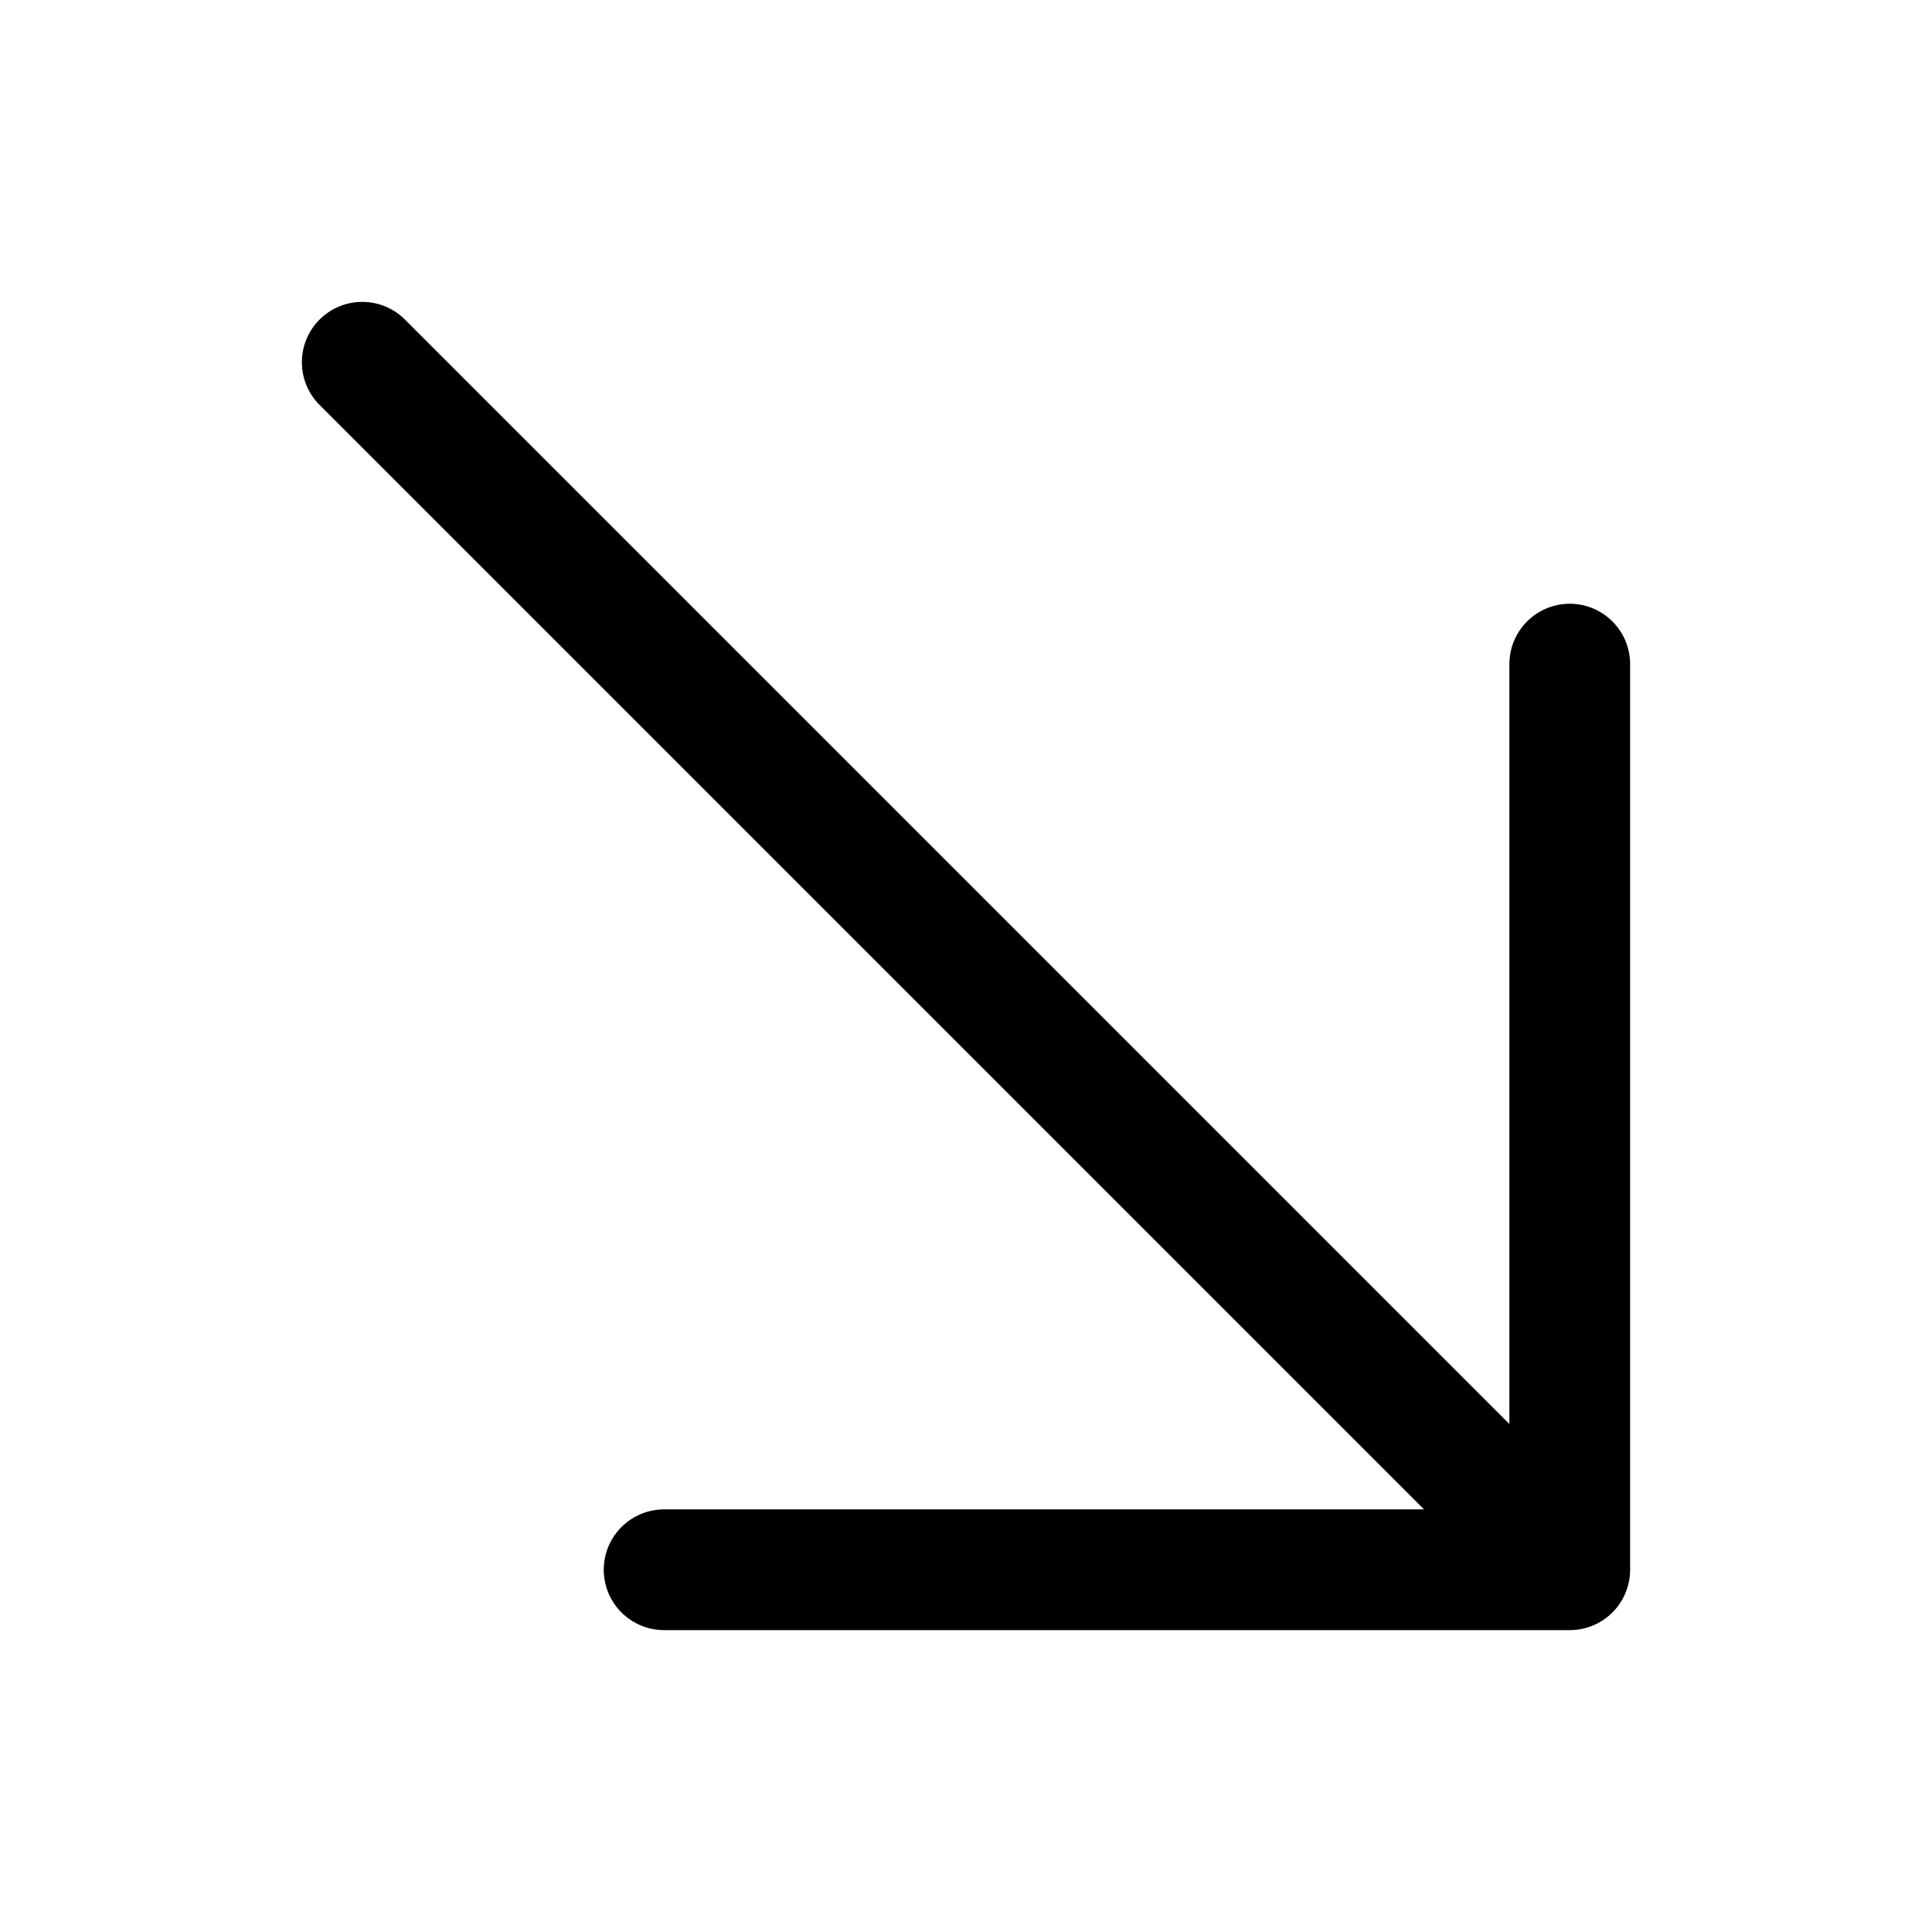
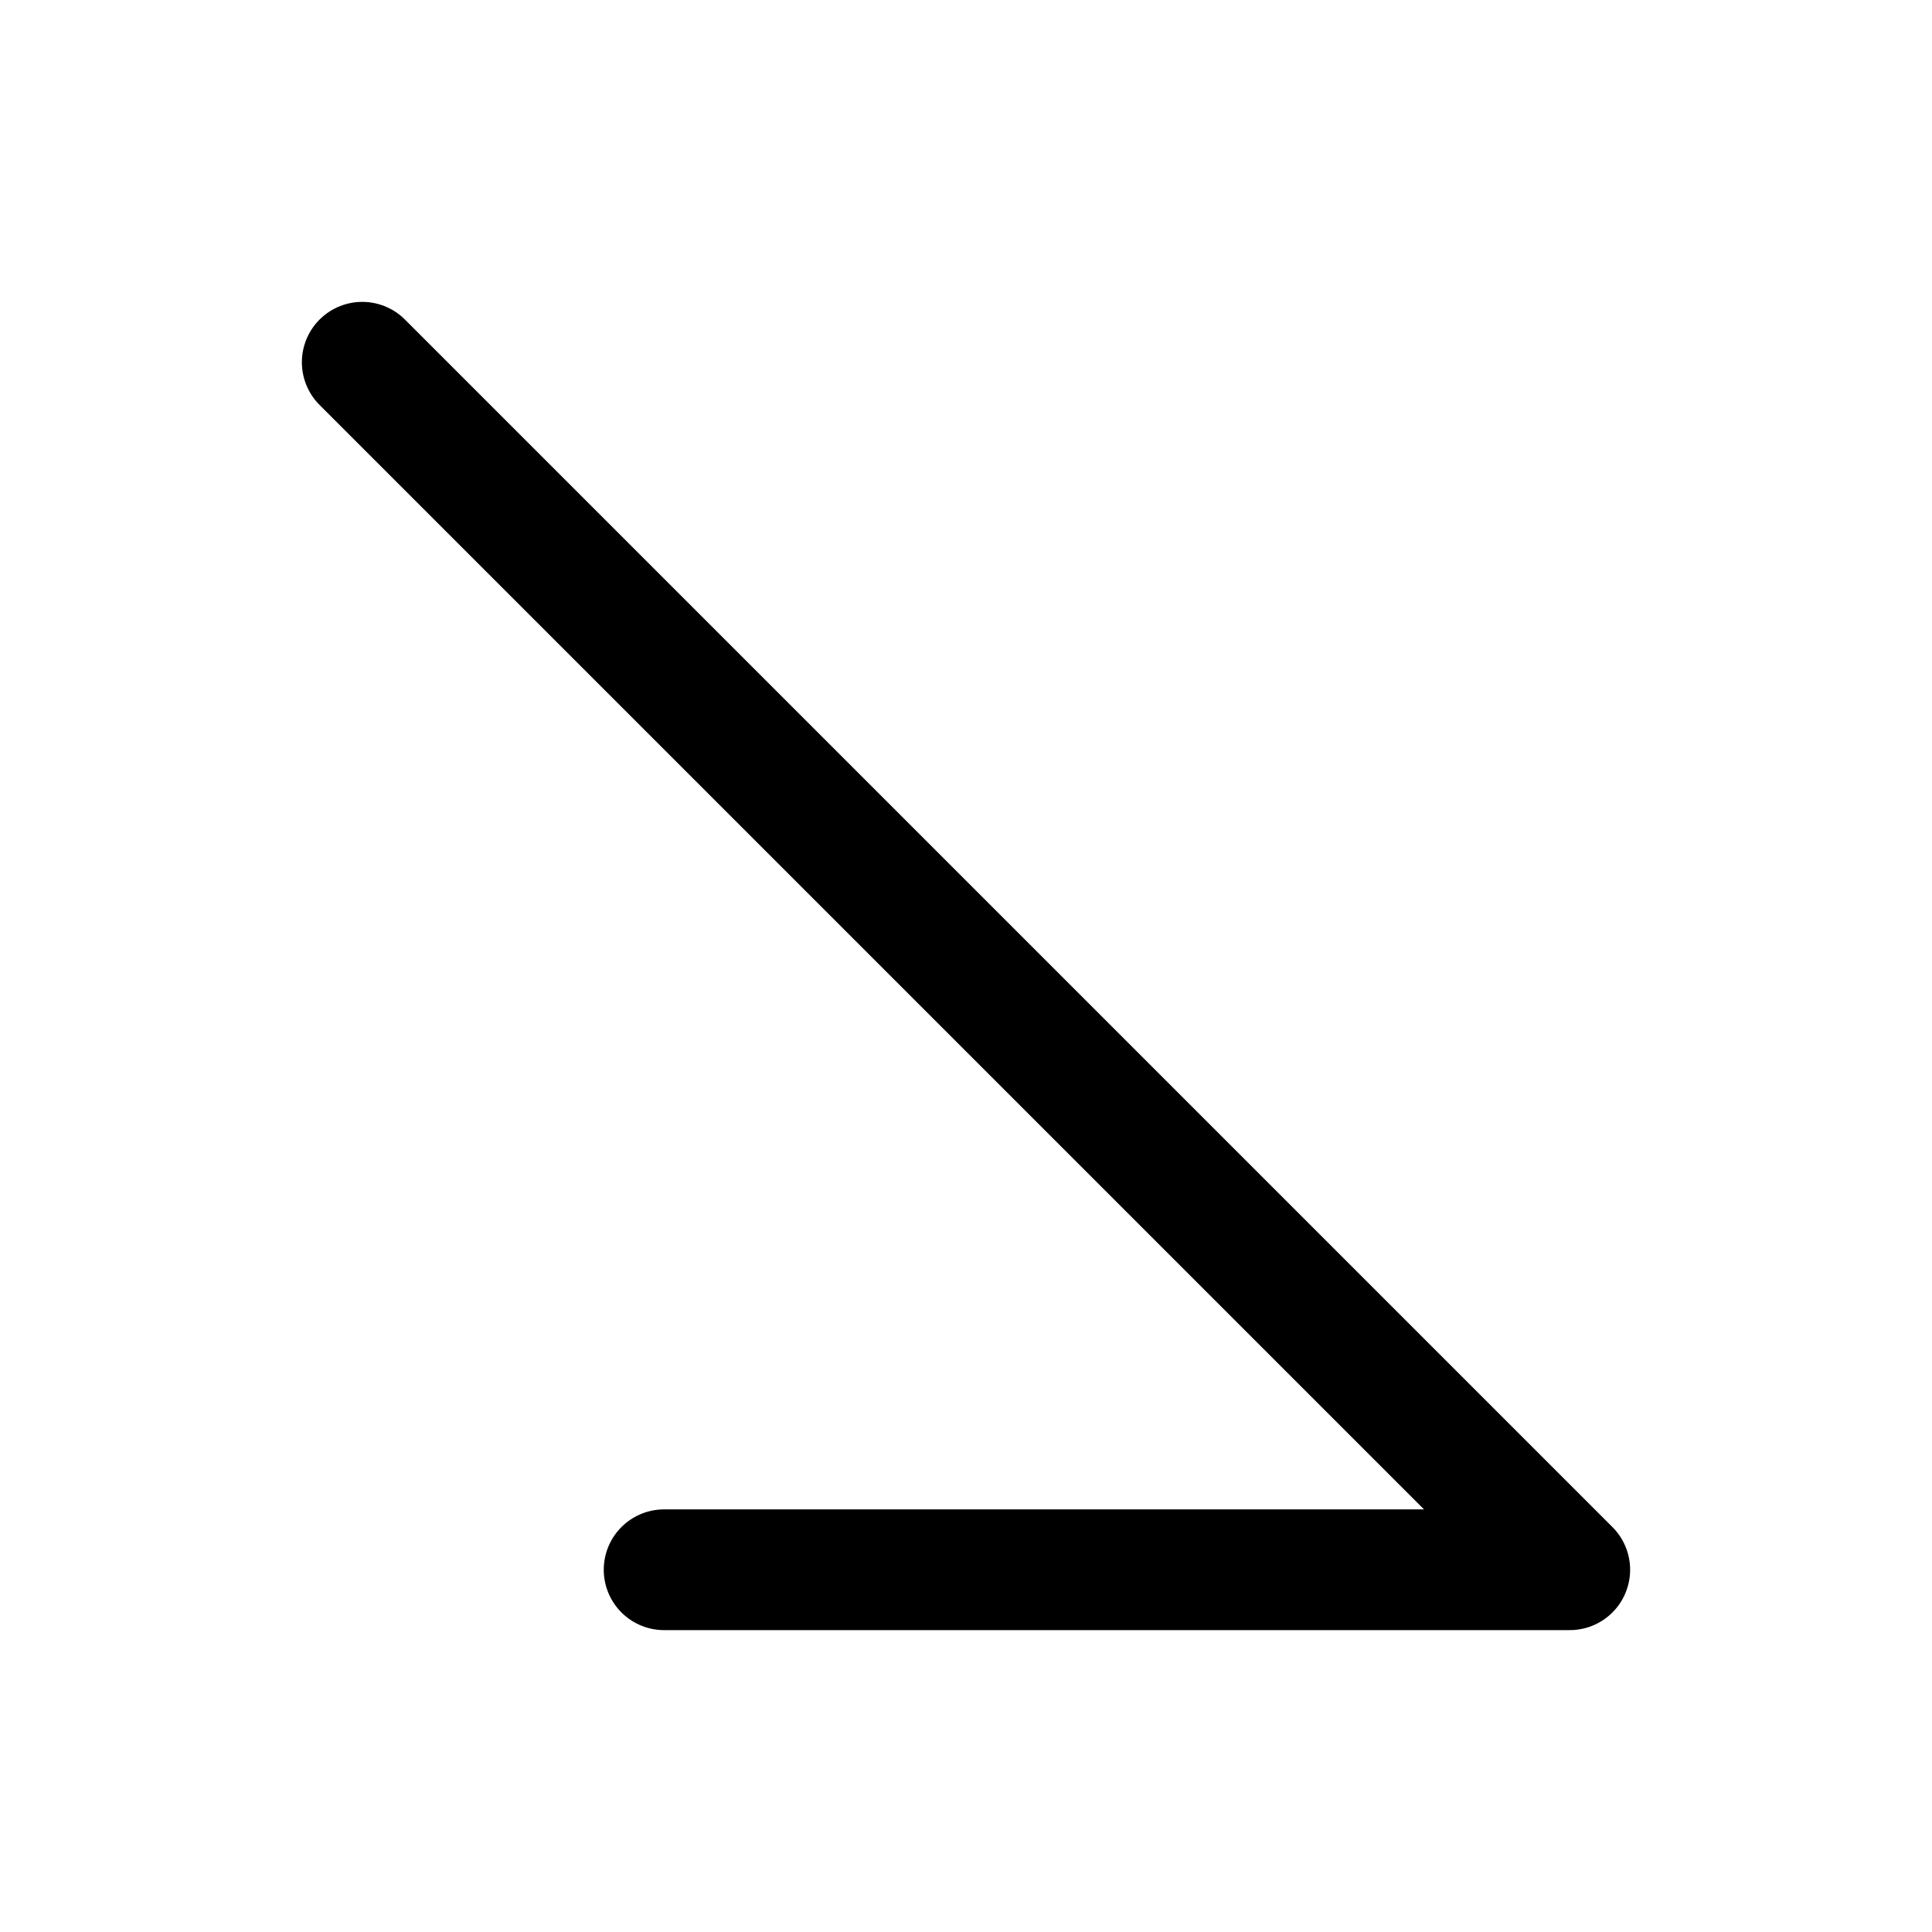
<svg xmlns="http://www.w3.org/2000/svg" width="24" height="24" viewBox="0 0 24 24" fill="none">
  <g id="arrow-down-right">
-     <path id="Vector" d="M4.5 4.5L19.5 19.5M19.5 19.5V8.25M19.5 19.5H8.25" stroke="black" stroke-width="1.5" stroke-linecap="round" stroke-linejoin="round" />
+     <path id="Vector" d="M4.5 4.5L19.5 19.5M19.5 19.5M19.5 19.5H8.25" stroke="black" stroke-width="1.5" stroke-linecap="round" stroke-linejoin="round" />
  </g>
</svg>